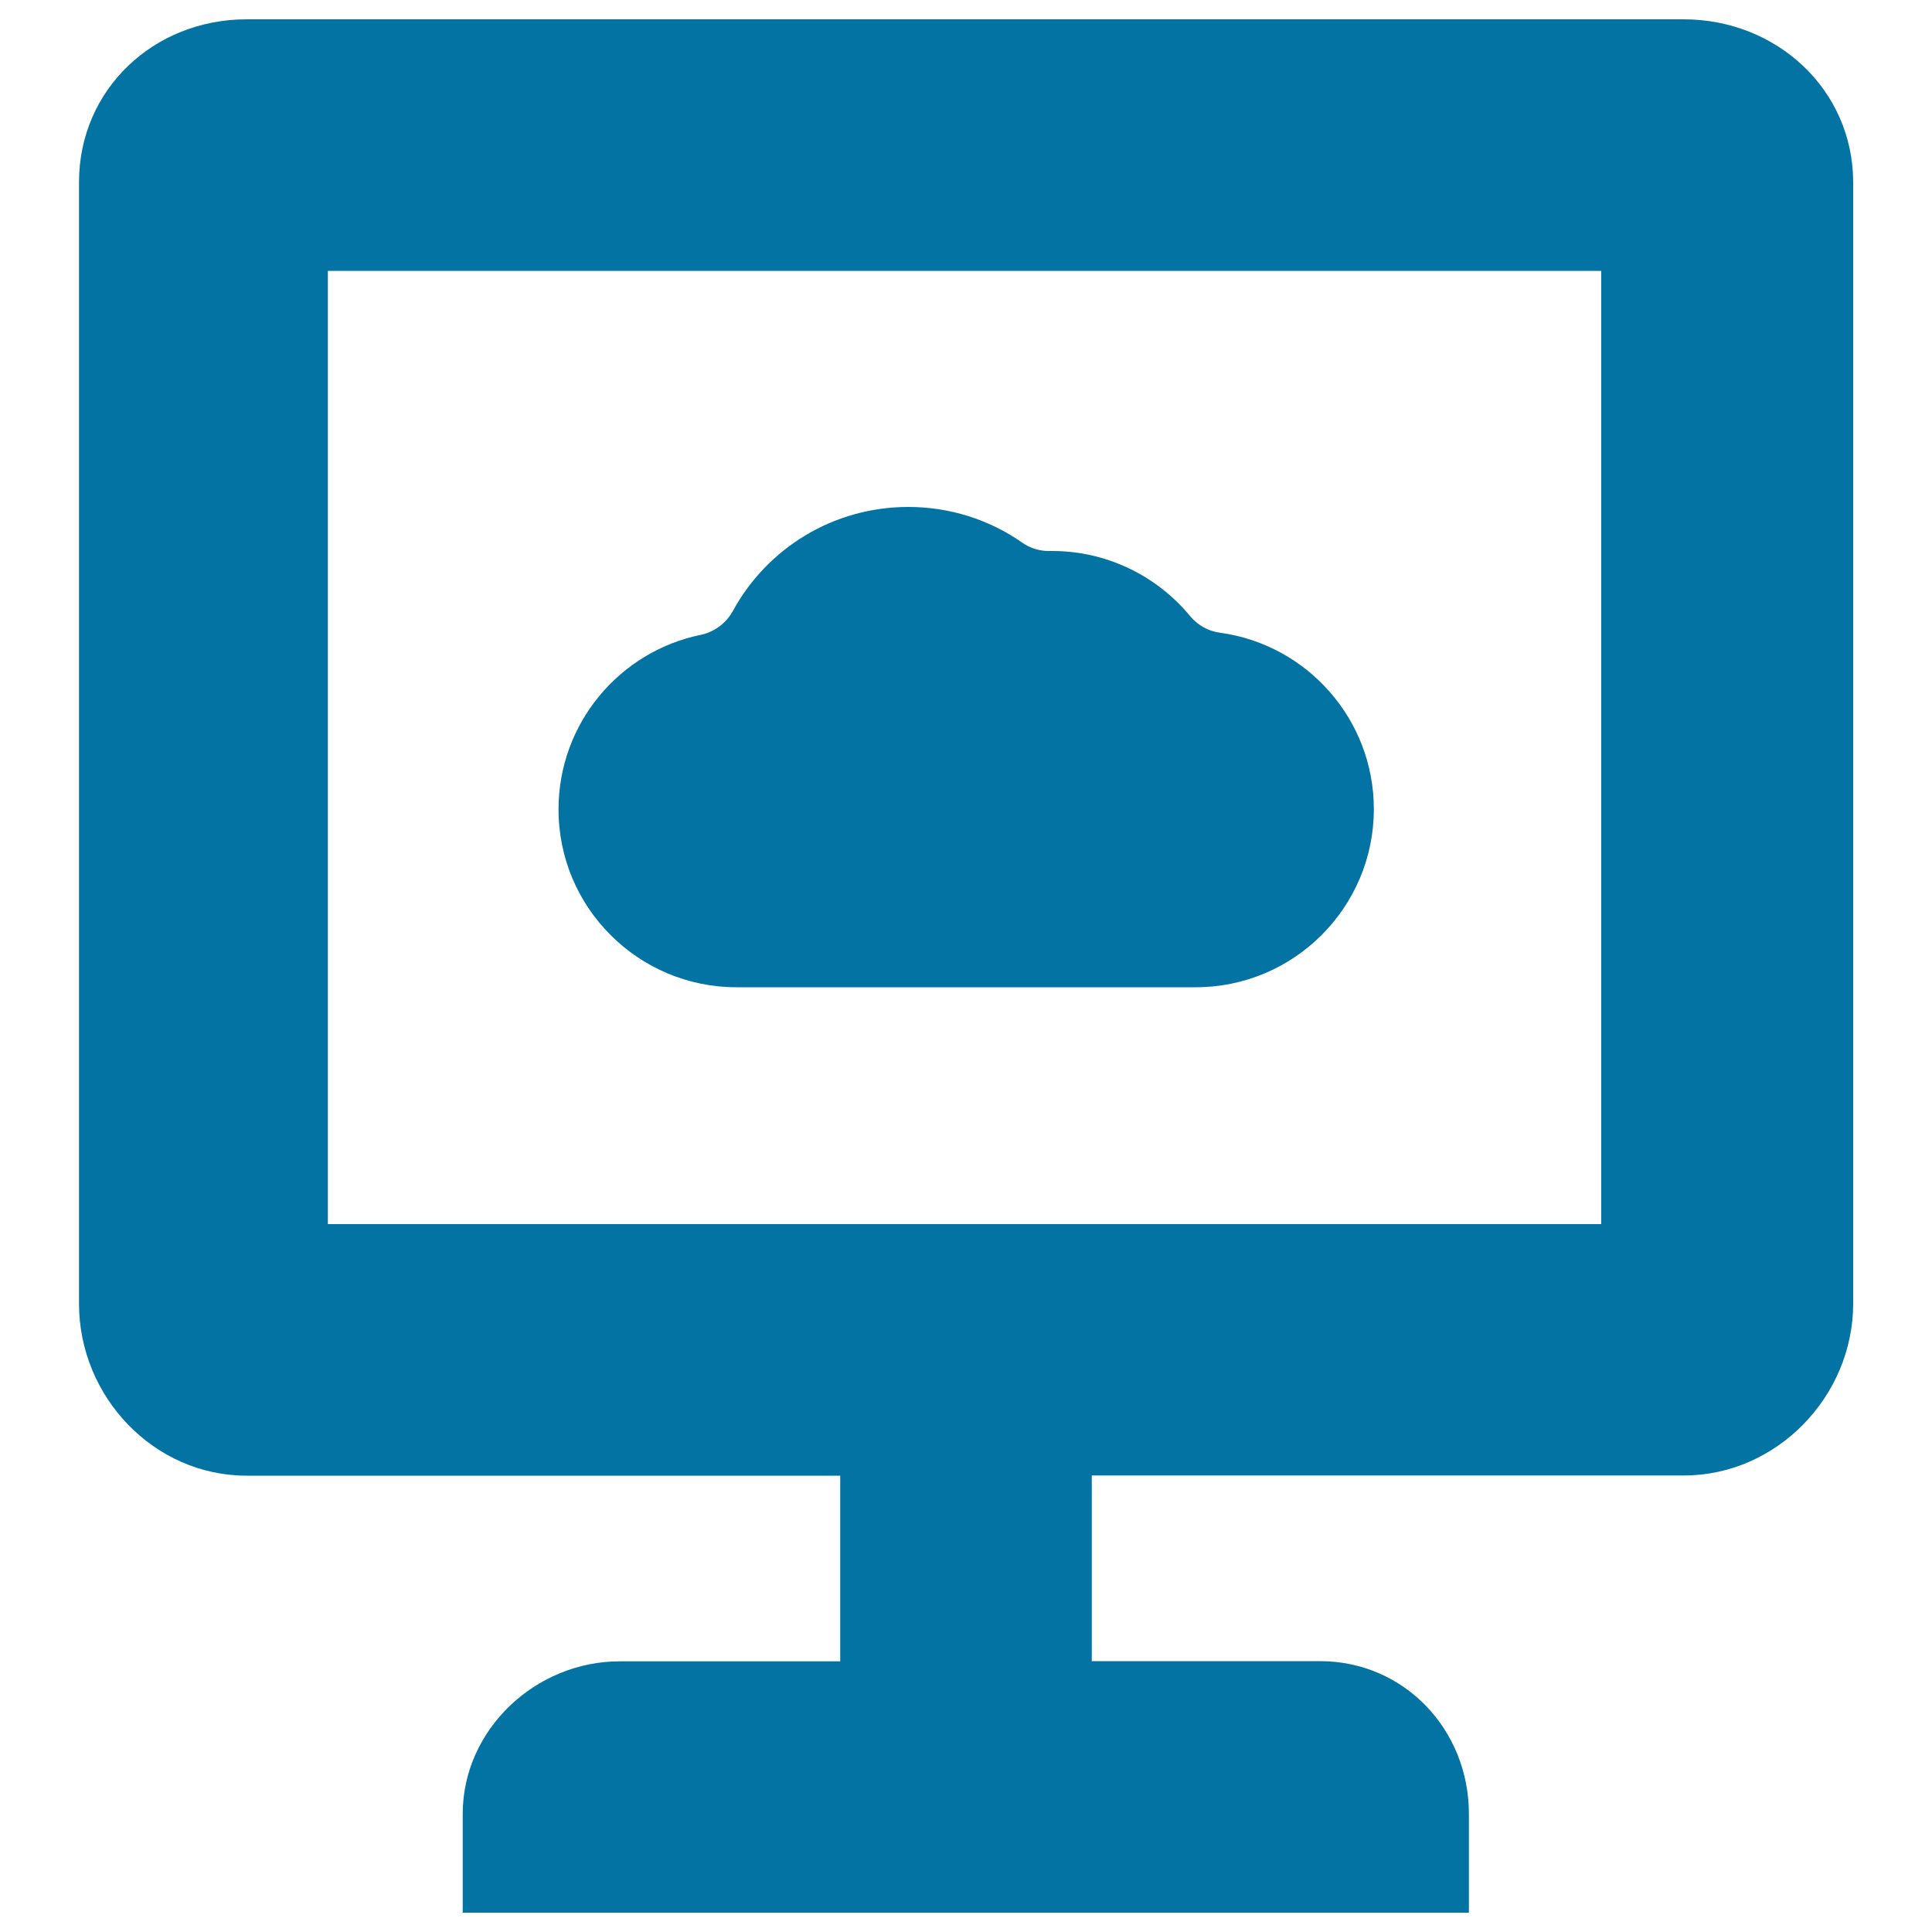
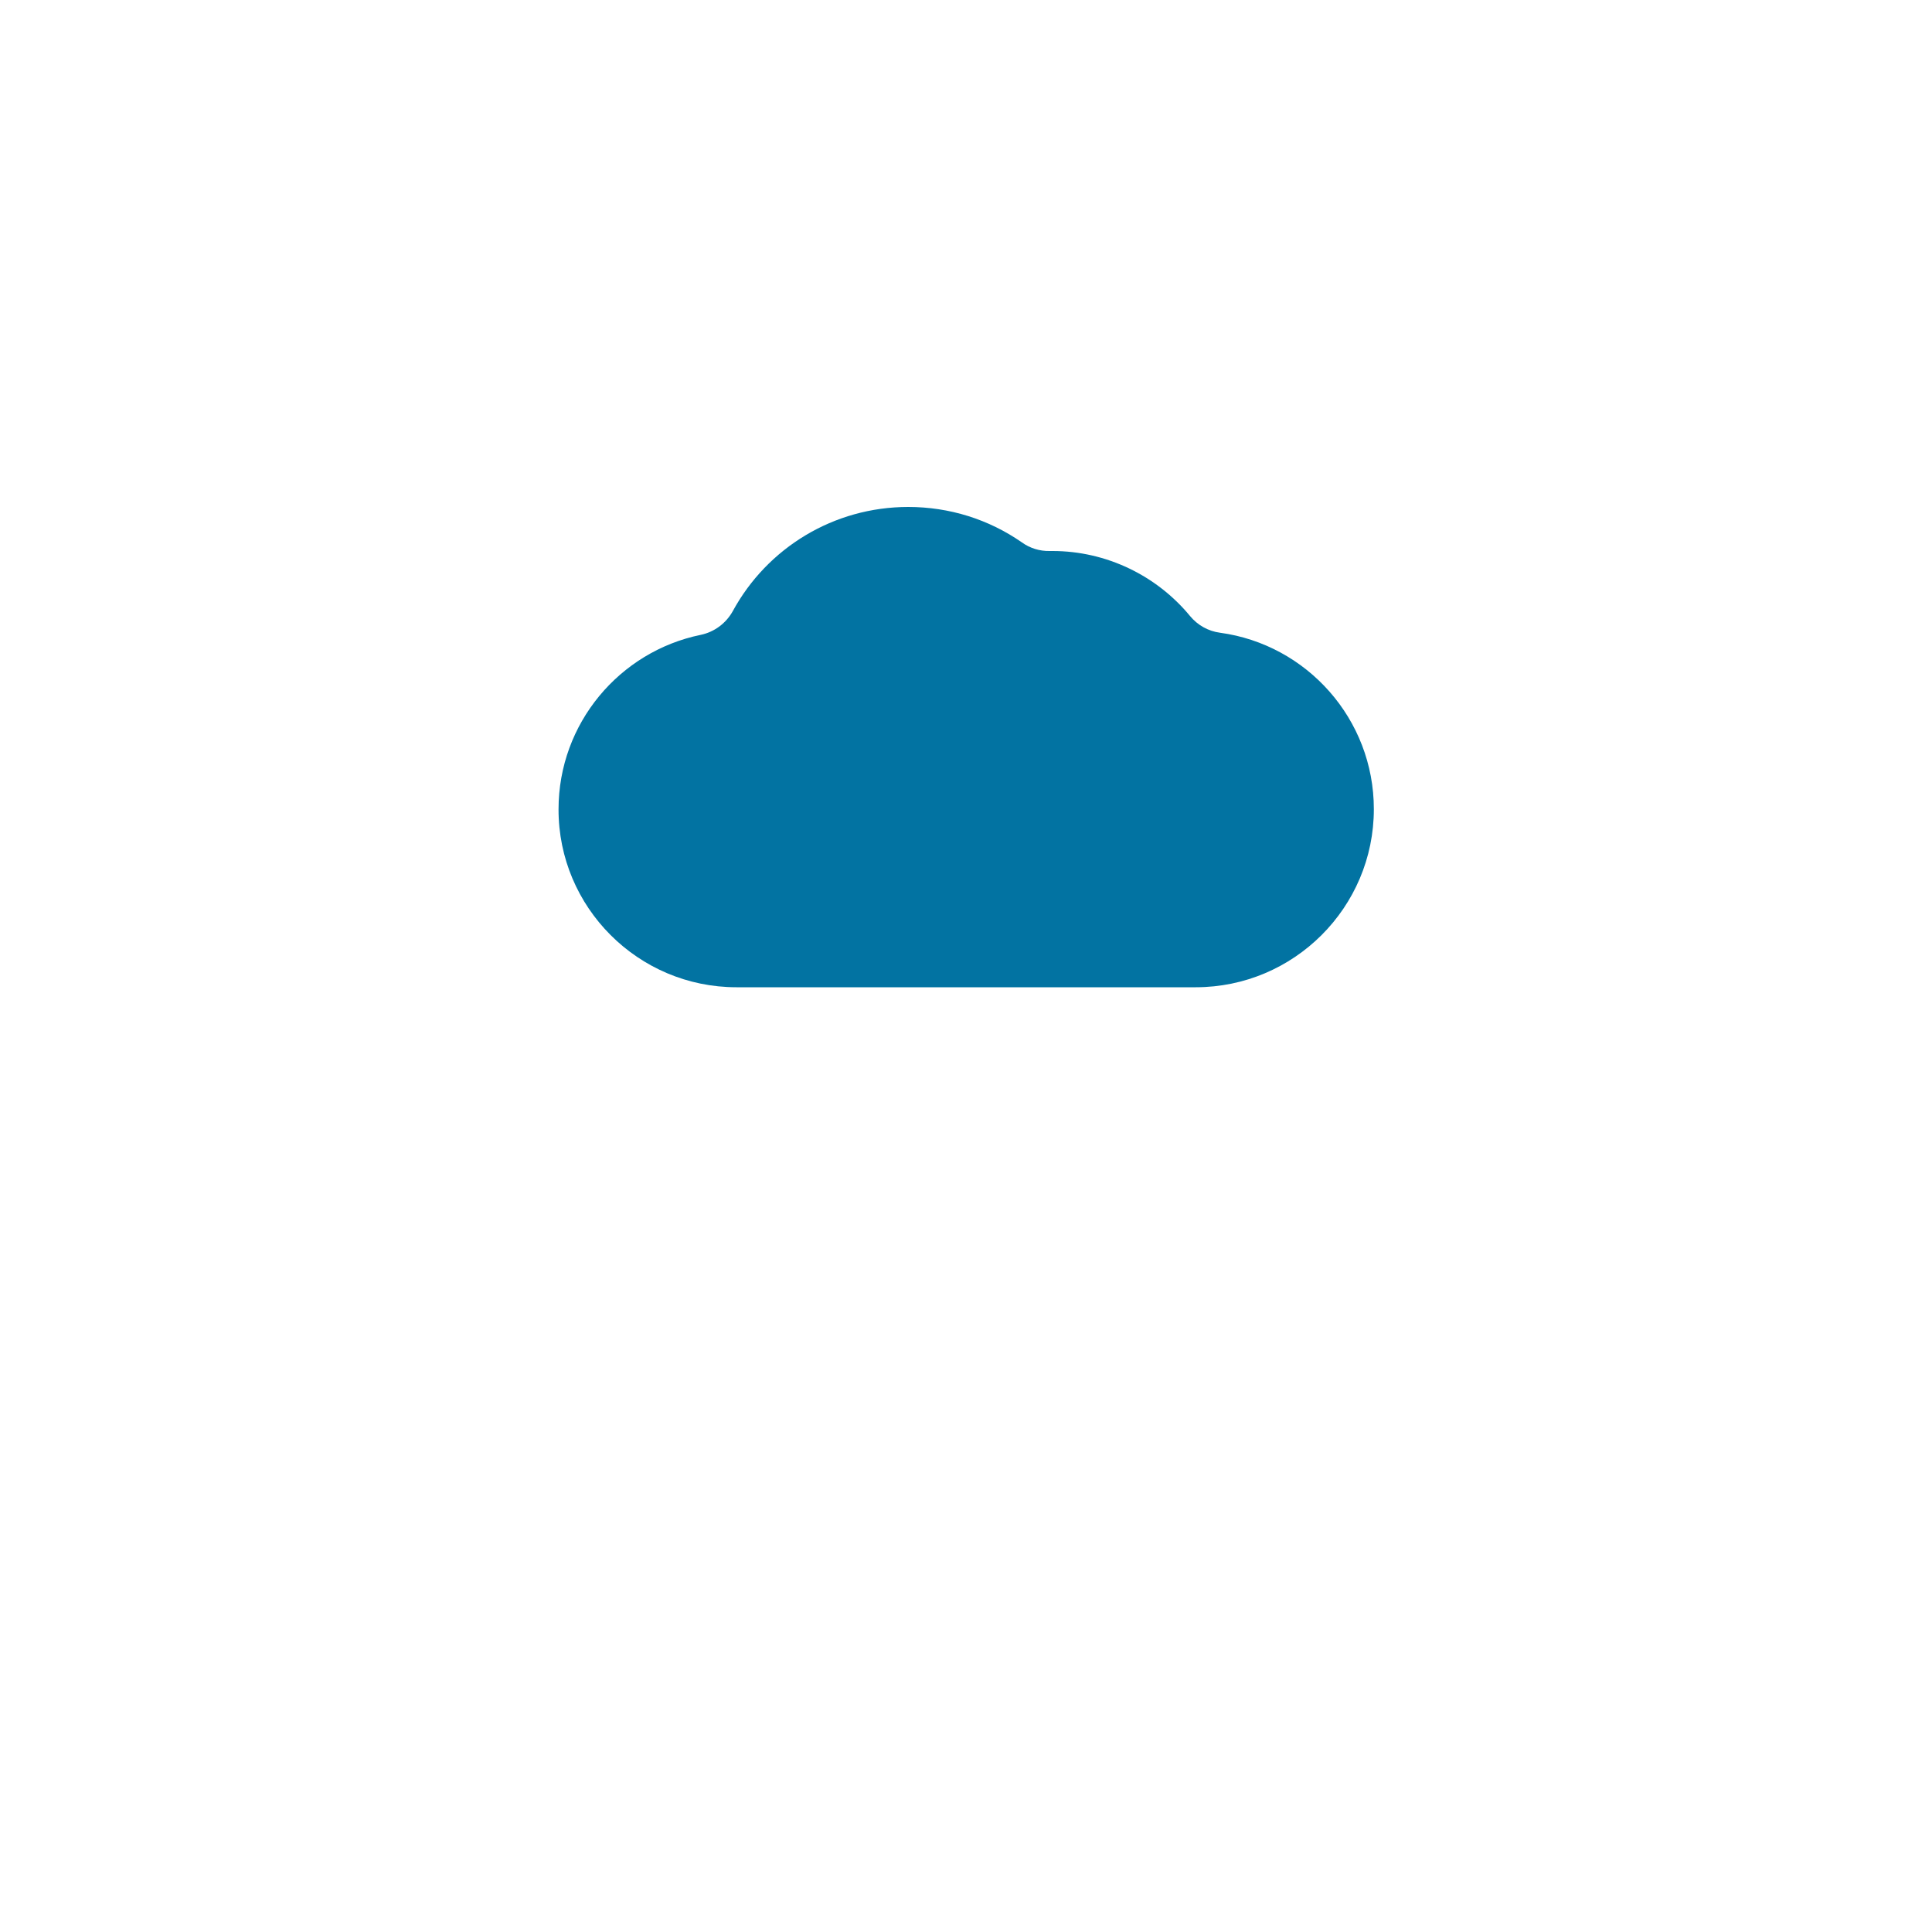
<svg xmlns="http://www.w3.org/2000/svg" viewBox="0 0 1000 1000" style="fill:#0273a2">
  <title>Visualization Of Cloud Data On Computer Monitor Screen SVG icon</title>
  <g>
    <g>
-       <path d="M871.5,10H127.6c-48,0-86.7,36.3-86.7,84.3v580.5c0,48.2,38.8,89,86.7,89h307.3v96.1H320.8c-43.7,0-81.3,35.4-81.3,79V990h520.8v-51.2c0-43.5-33.5-79-77.1-79H565.1v-96.1h306.5c48,0,87.6-40.9,87.6-89V94.3C959.1,46.3,919.5,10,871.5,10z M828.8,633.6H169.7V140.2h659.1V633.6L828.8,633.6z" />
      <path d="M381.2,511h237.7c50.8,0,92.2-41.3,92.2-92.2c0-46.6-34.7-85.2-79.6-91.3c-6.1-0.8-11.6-3.9-15.5-8.6c-17.3-21-43.4-33.7-71.2-33.7c-0.5,0-1,0-1.5,0c-5.1,0.1-10.1-1.4-14.3-4.4c-17.2-12-37.6-18.4-58.9-18.4c-38.6,0-73,21.2-90.8,53.9c-3.5,6.3-9.5,10.8-16.6,12.3c-42,8.6-73.6,45.8-73.6,90.3C289,469.6,330.3,511,381.2,511z" />
    </g>
  </g>
</svg>